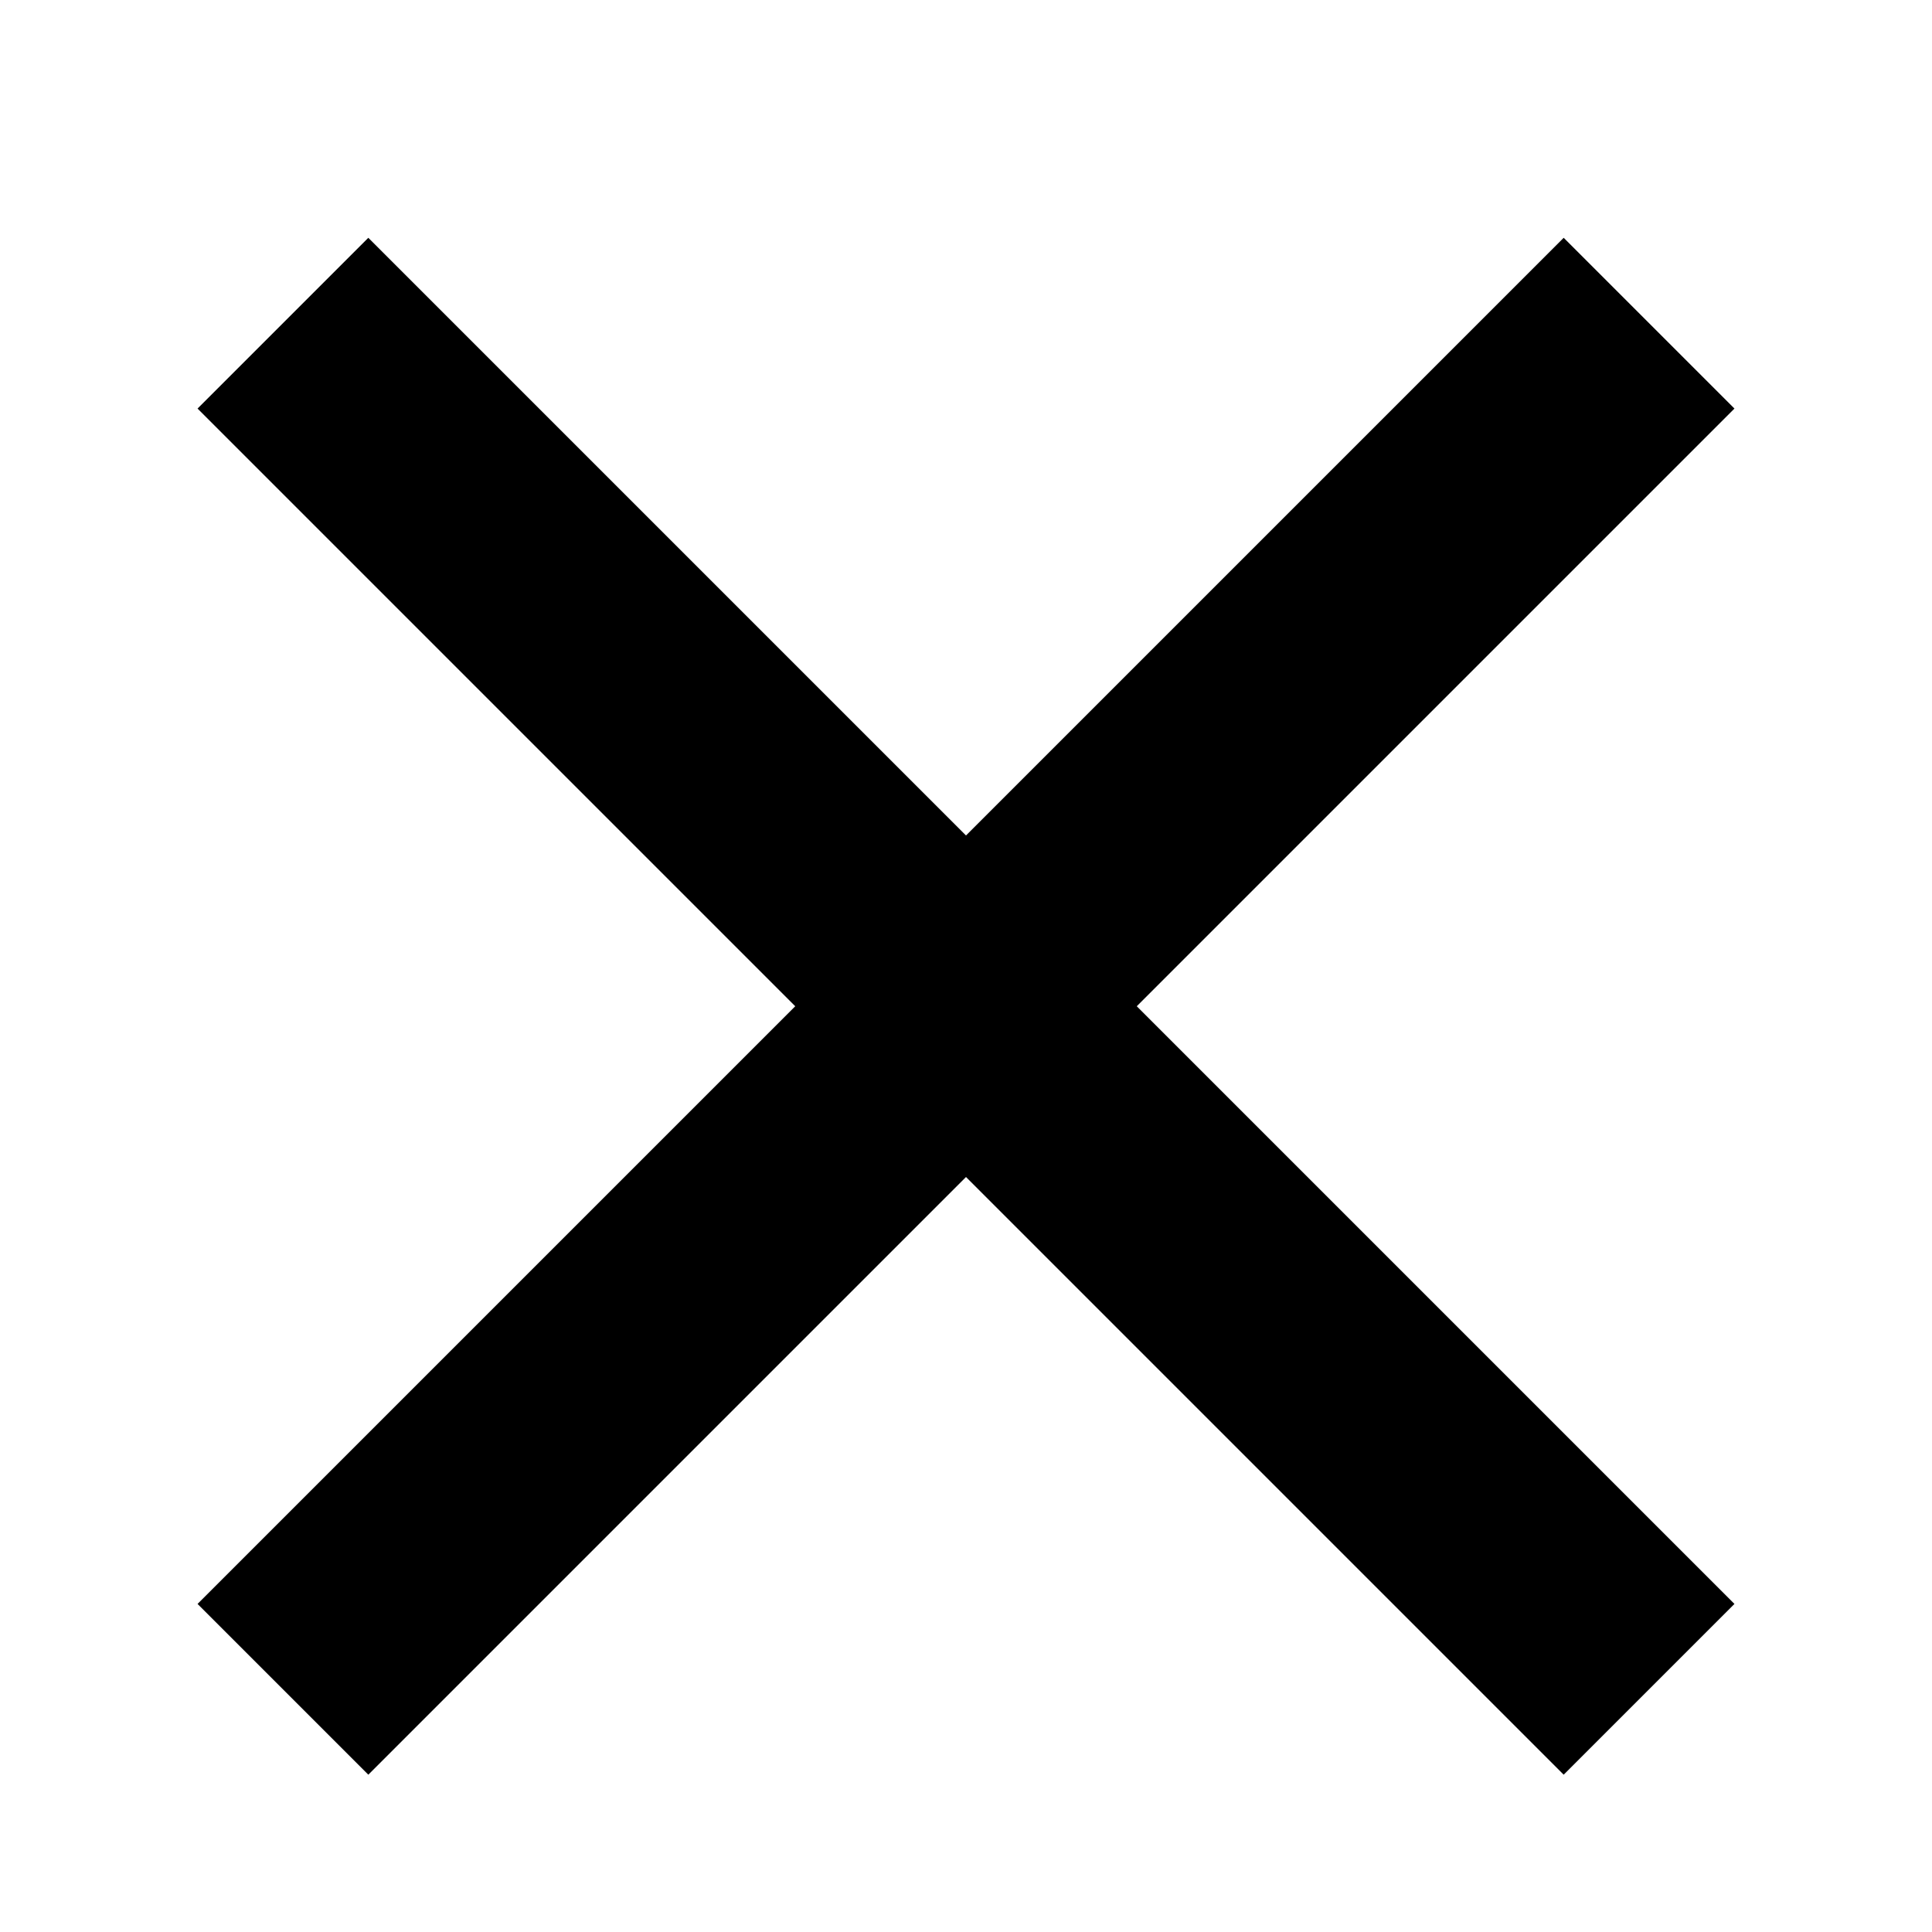
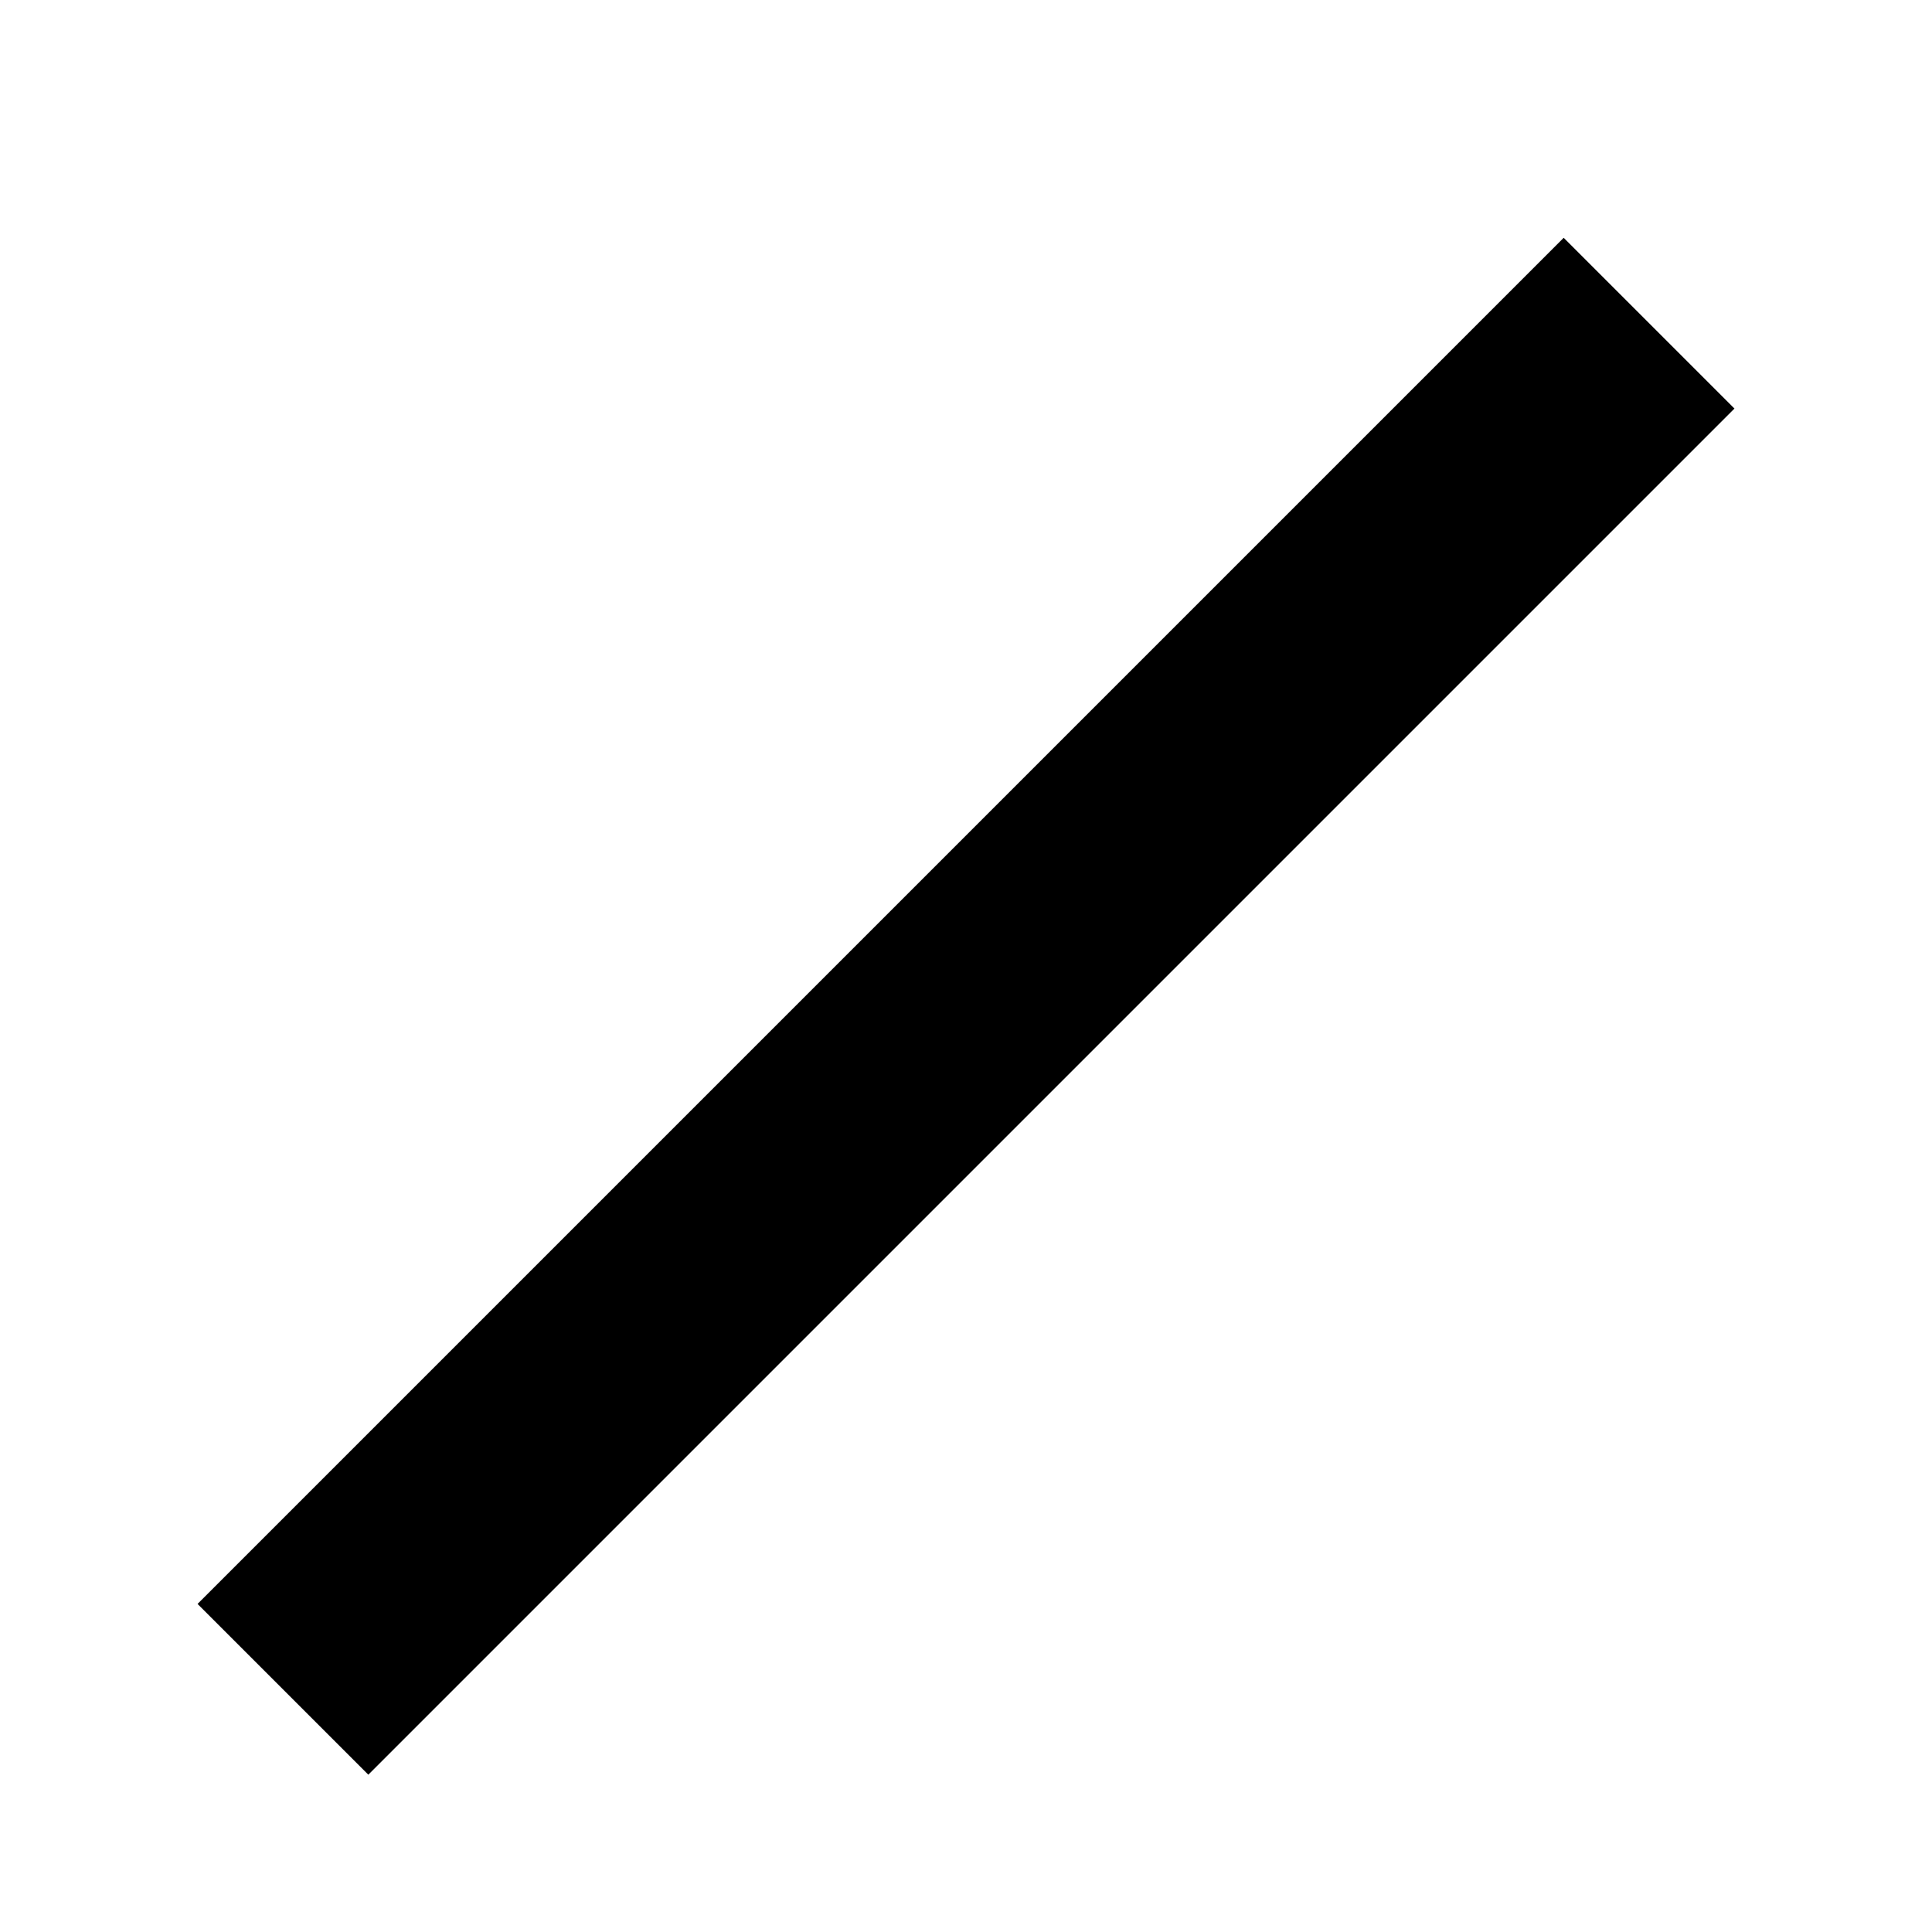
<svg xmlns="http://www.w3.org/2000/svg" width="48px" height="48px" viewBox="0 0 48 48" version="1.1">
  <title>close</title>
  <desc>Created with Sketch.</desc>
  <defs />
  <g id="Page-1" stroke="none" stroke-width="1" fill="none" fill-rule="evenodd">
    <g id="close" fill="#000000">
-       <rect id="Rectangle-2" transform="translate(24, 25) rotate(-315) translate(-24, -25) " x="0" y="22" width="48" height="6" />
      <rect id="Rectangle-2" transform="translate(24, 25) rotate(-45) translate(-24, -25) " x="0" y="22" width="48" height="6" />
    </g>
  </g>
</svg>